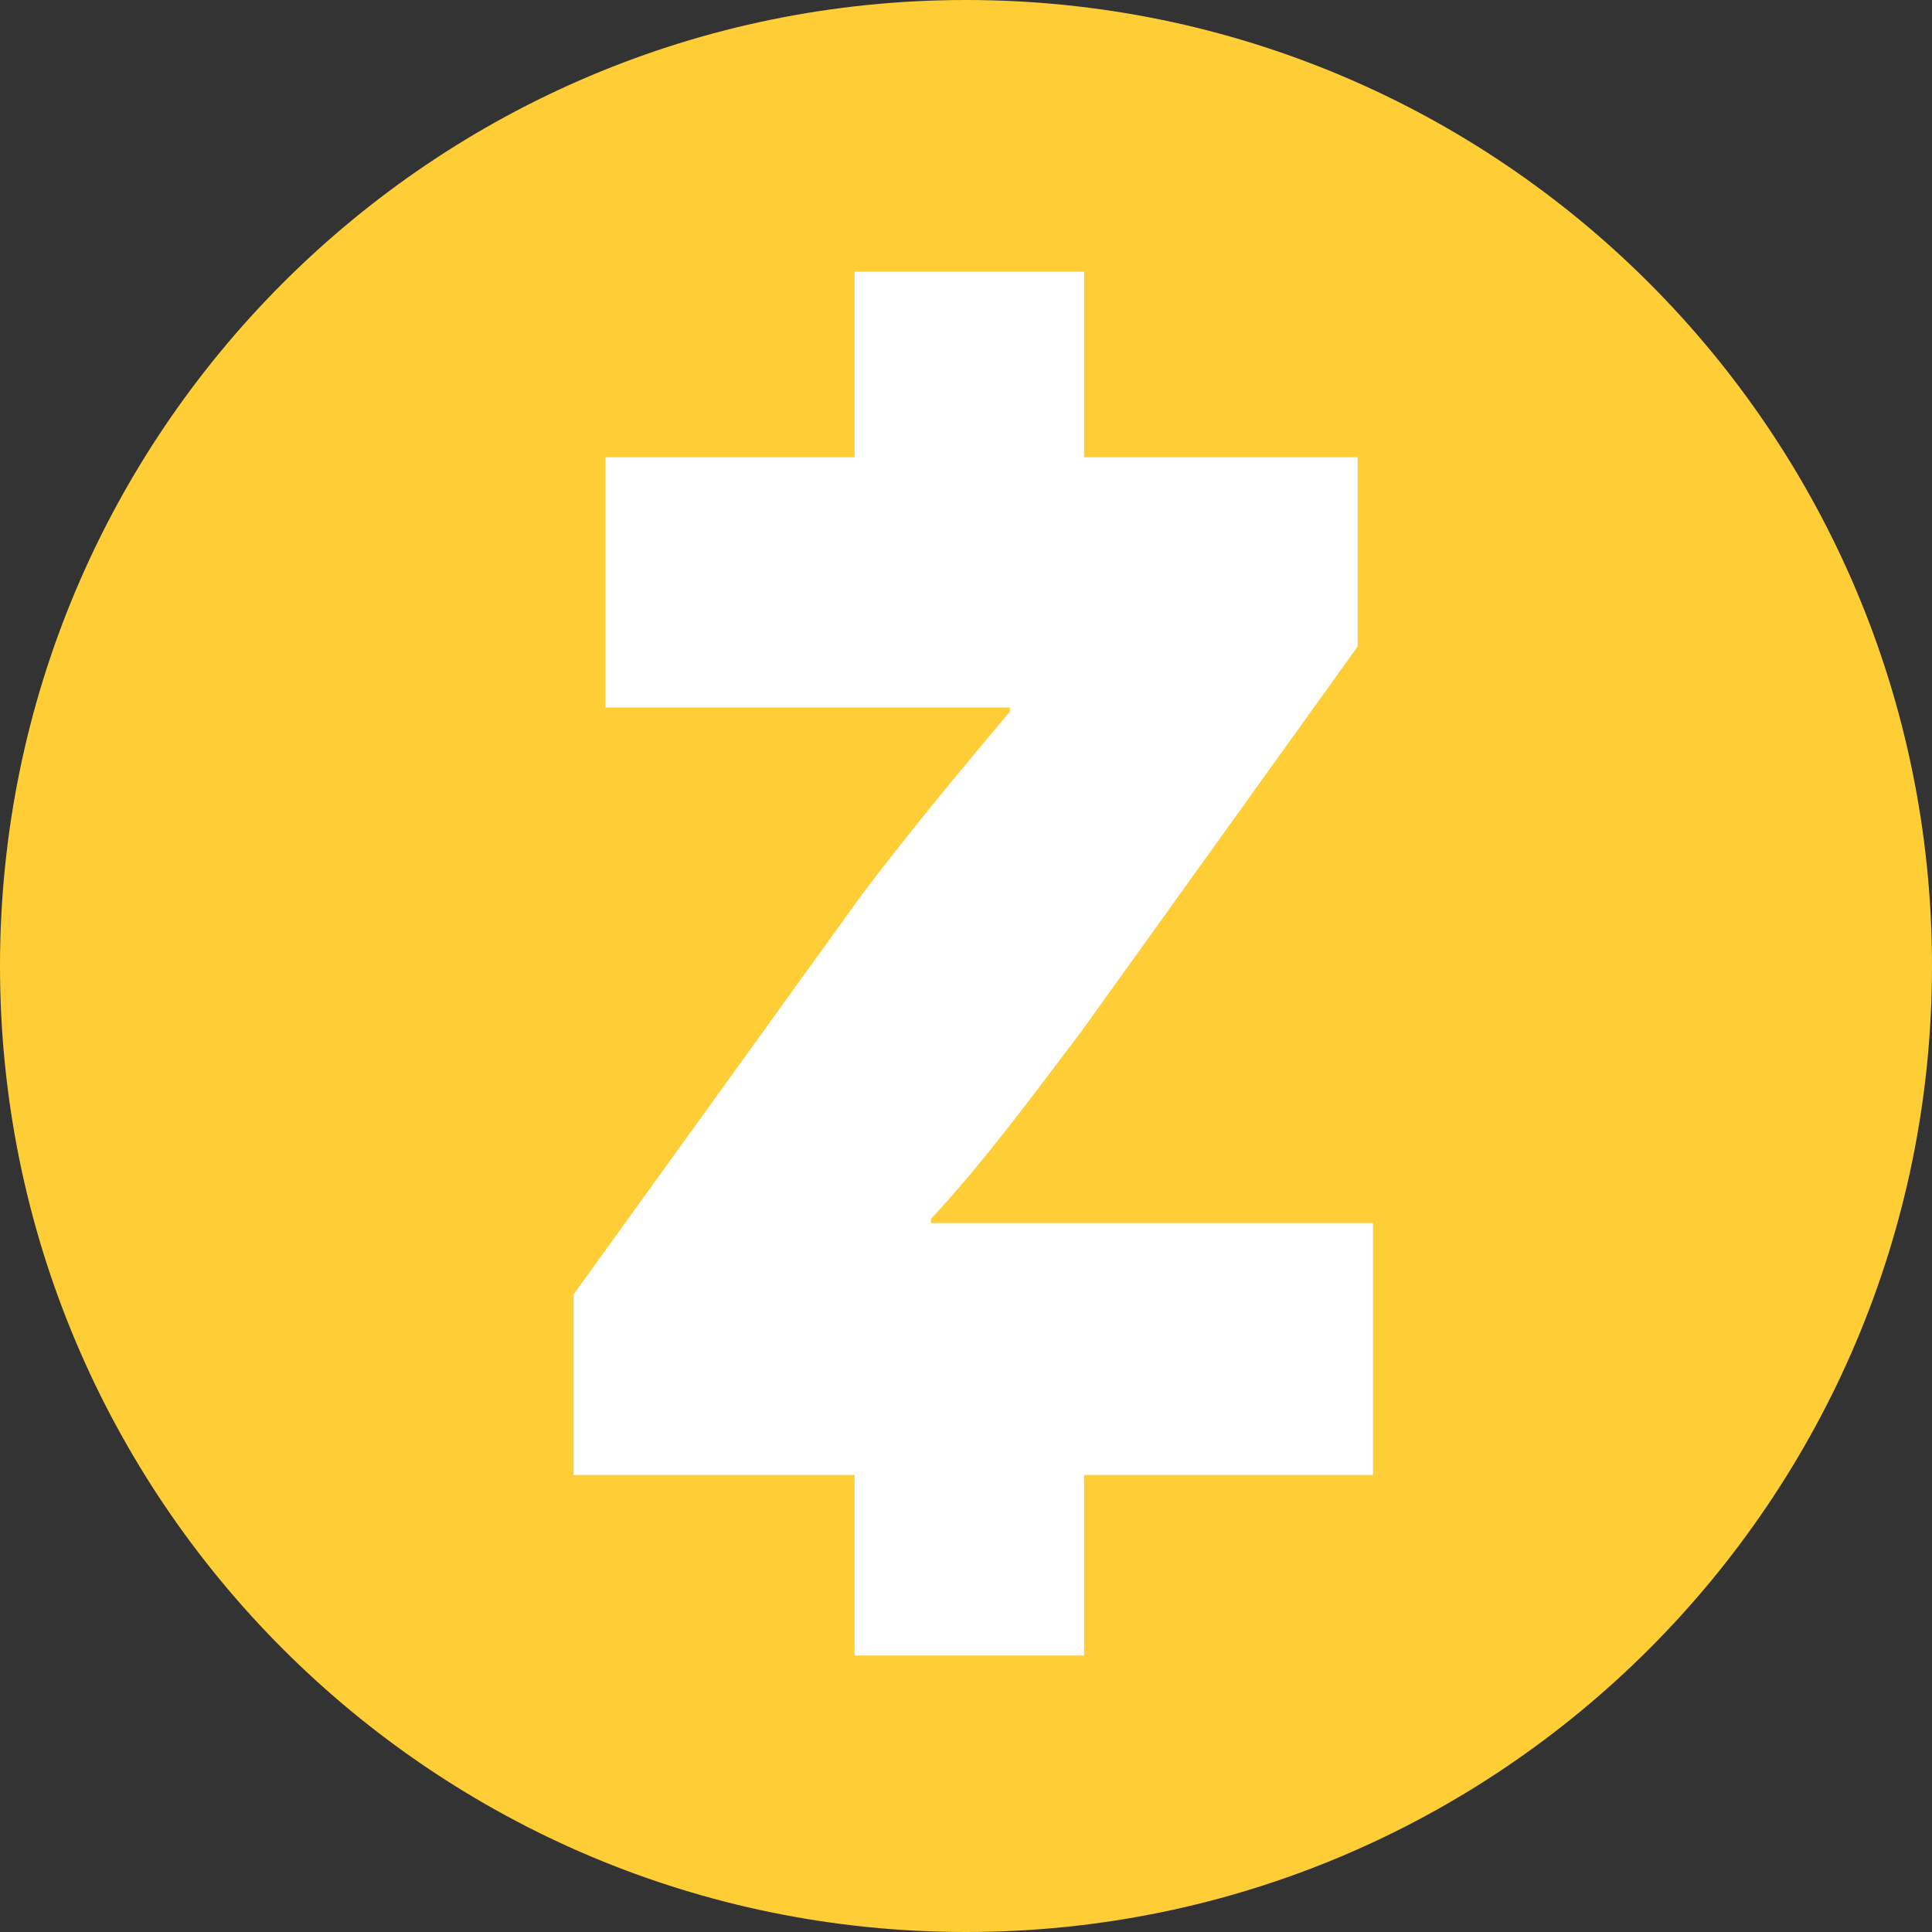
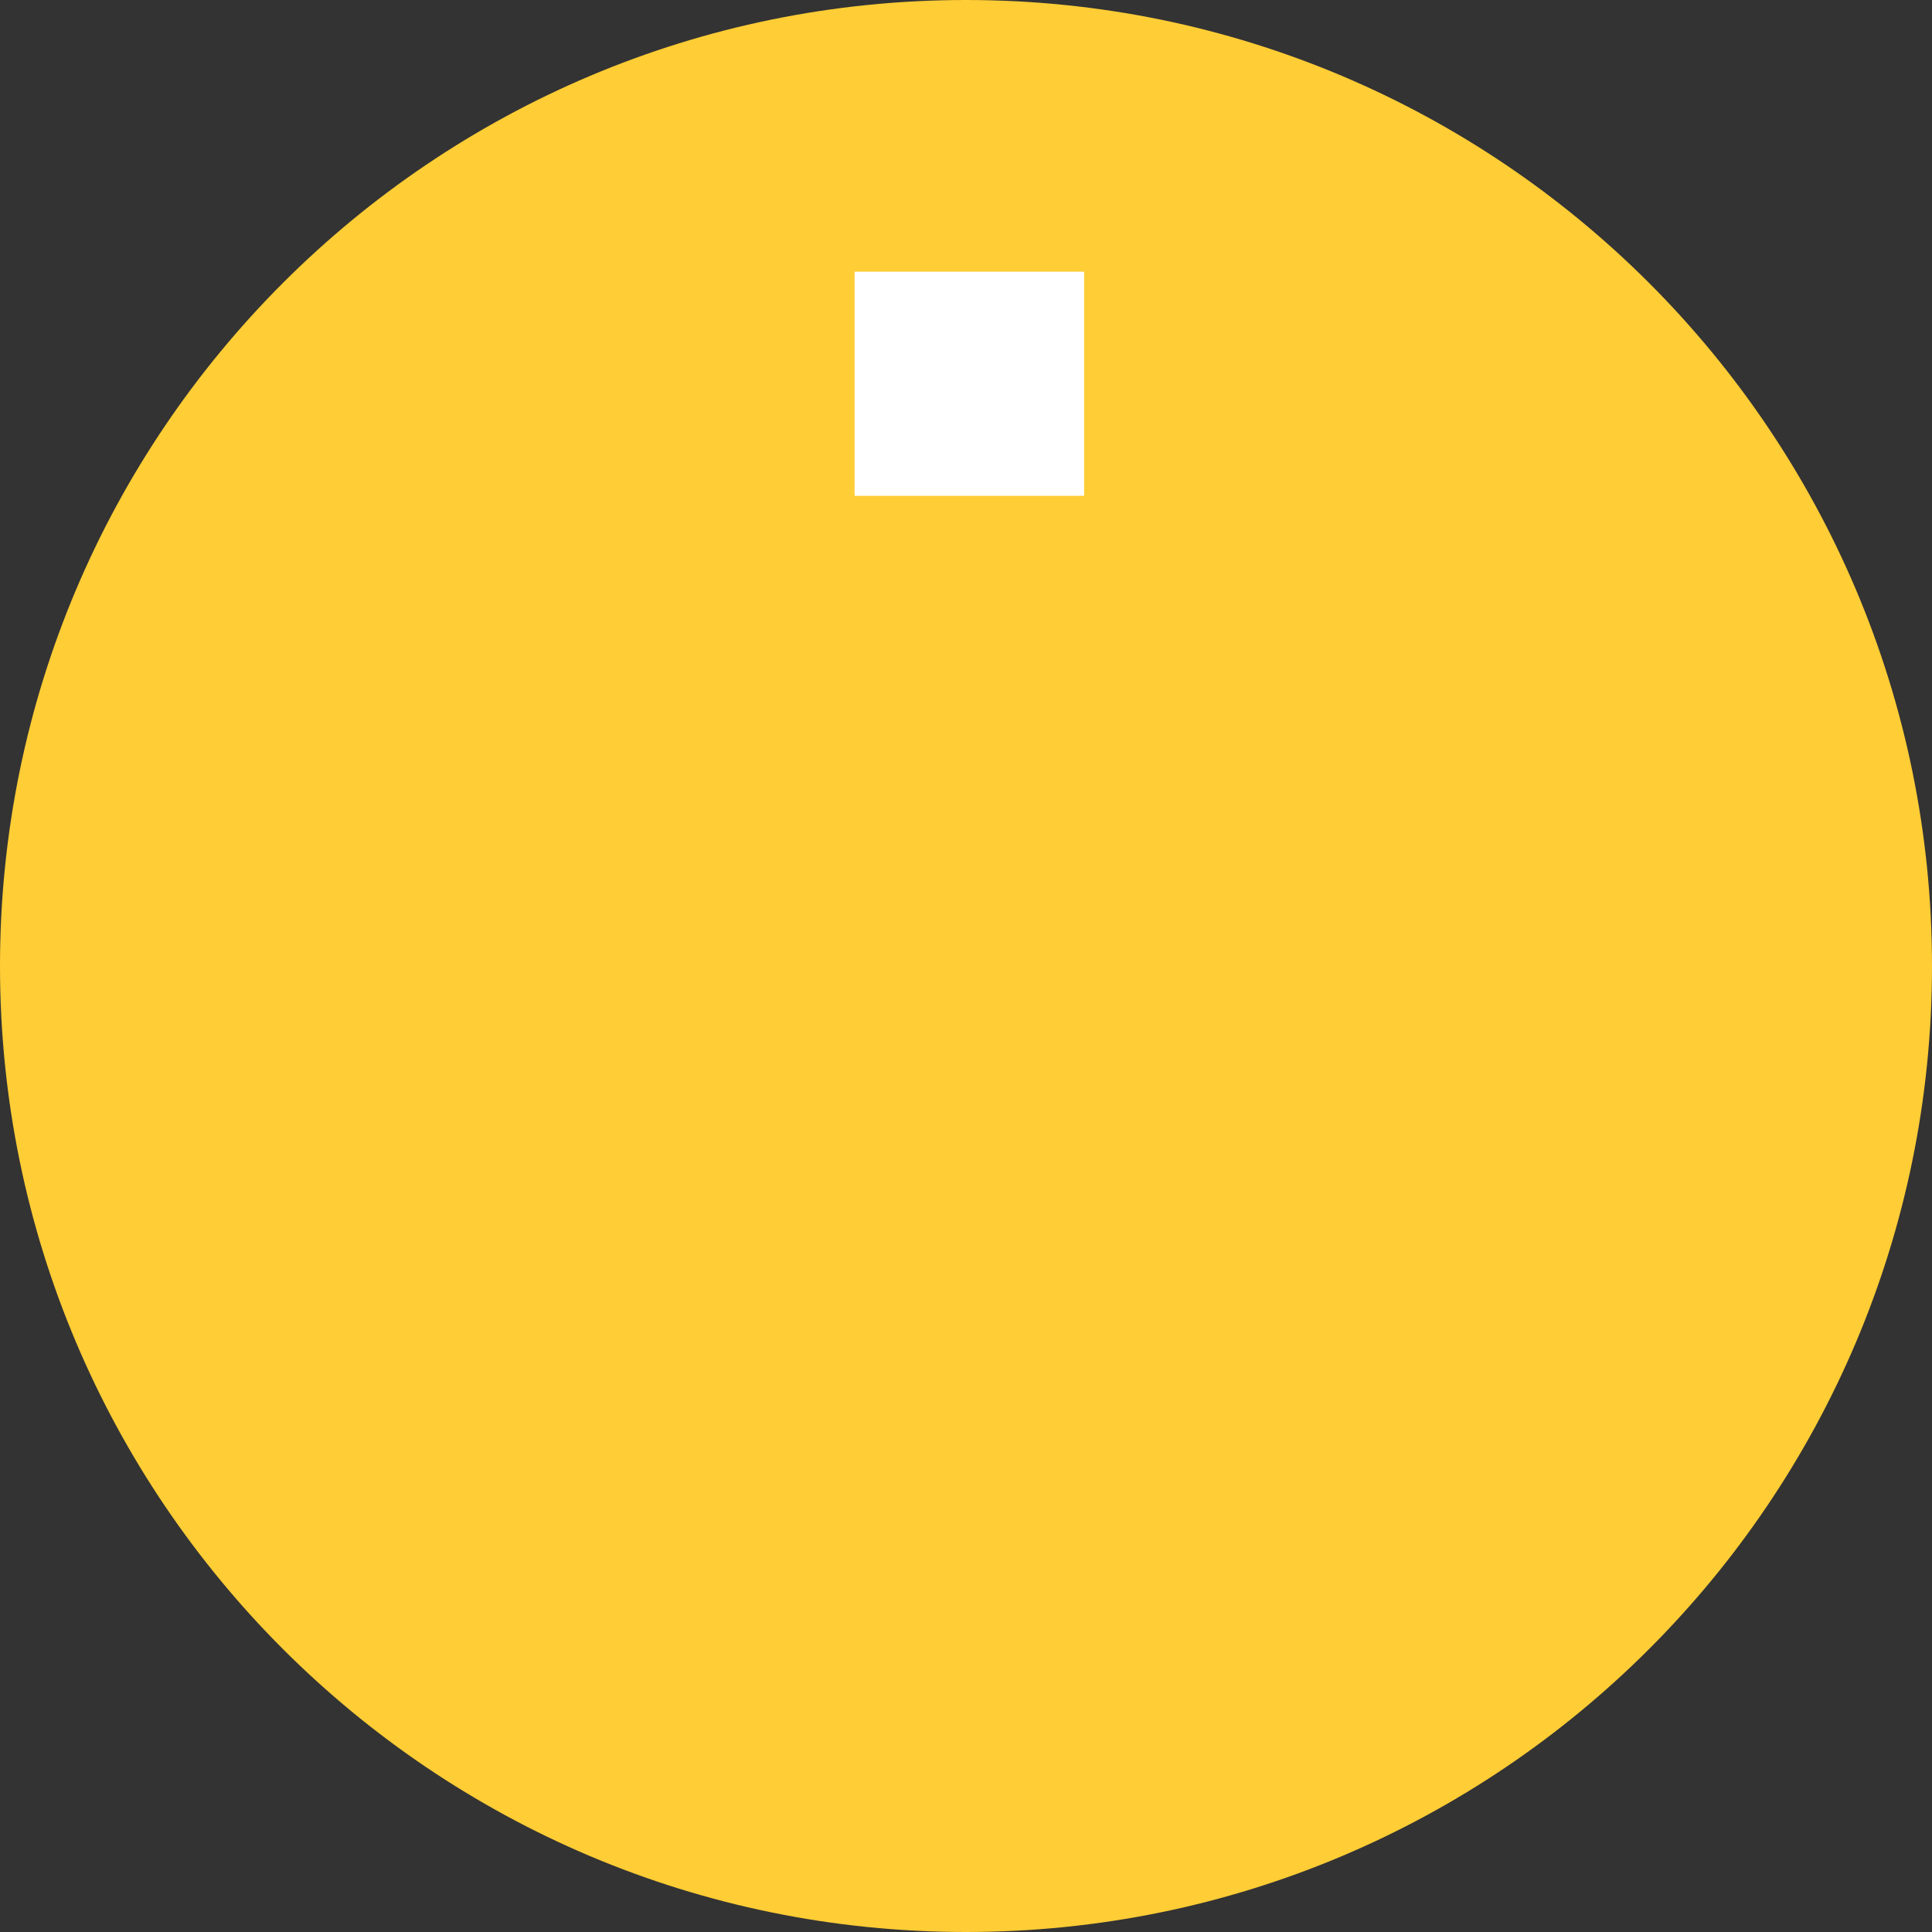
<svg xmlns="http://www.w3.org/2000/svg" width="64" height="64" viewBox="0 0 64 64" fill="none">
  <rect x="0" y="0" width="64" height="64" fill="#333333" stroke="none" />
  <path d="M0 32C0 14.327 14.327 0 32 0C49.673 0 64 14.327 64 32C64 49.673 49.673 64 32 64C14.327 64 0 49.673 0 32Z" fill="#FFCD35" />
-   <path d="M19 42.88L28.598 29.57C30.344 27.288 31.719 25.637 33.451 23.575V23.438H20.059V15.146H44.974V21.416L35.816 34.176C34.139 36.39 32.571 38.521 30.839 40.377V40.515H45.483V48.861H19V42.88Z" fill="white" />
  <path d="M35.912 9H28.309V16.425H35.912V9Z" fill="white" />
-   <path d="M35.912 47.417H28.309V54.843H35.912V47.417Z" fill="white" />
</svg>